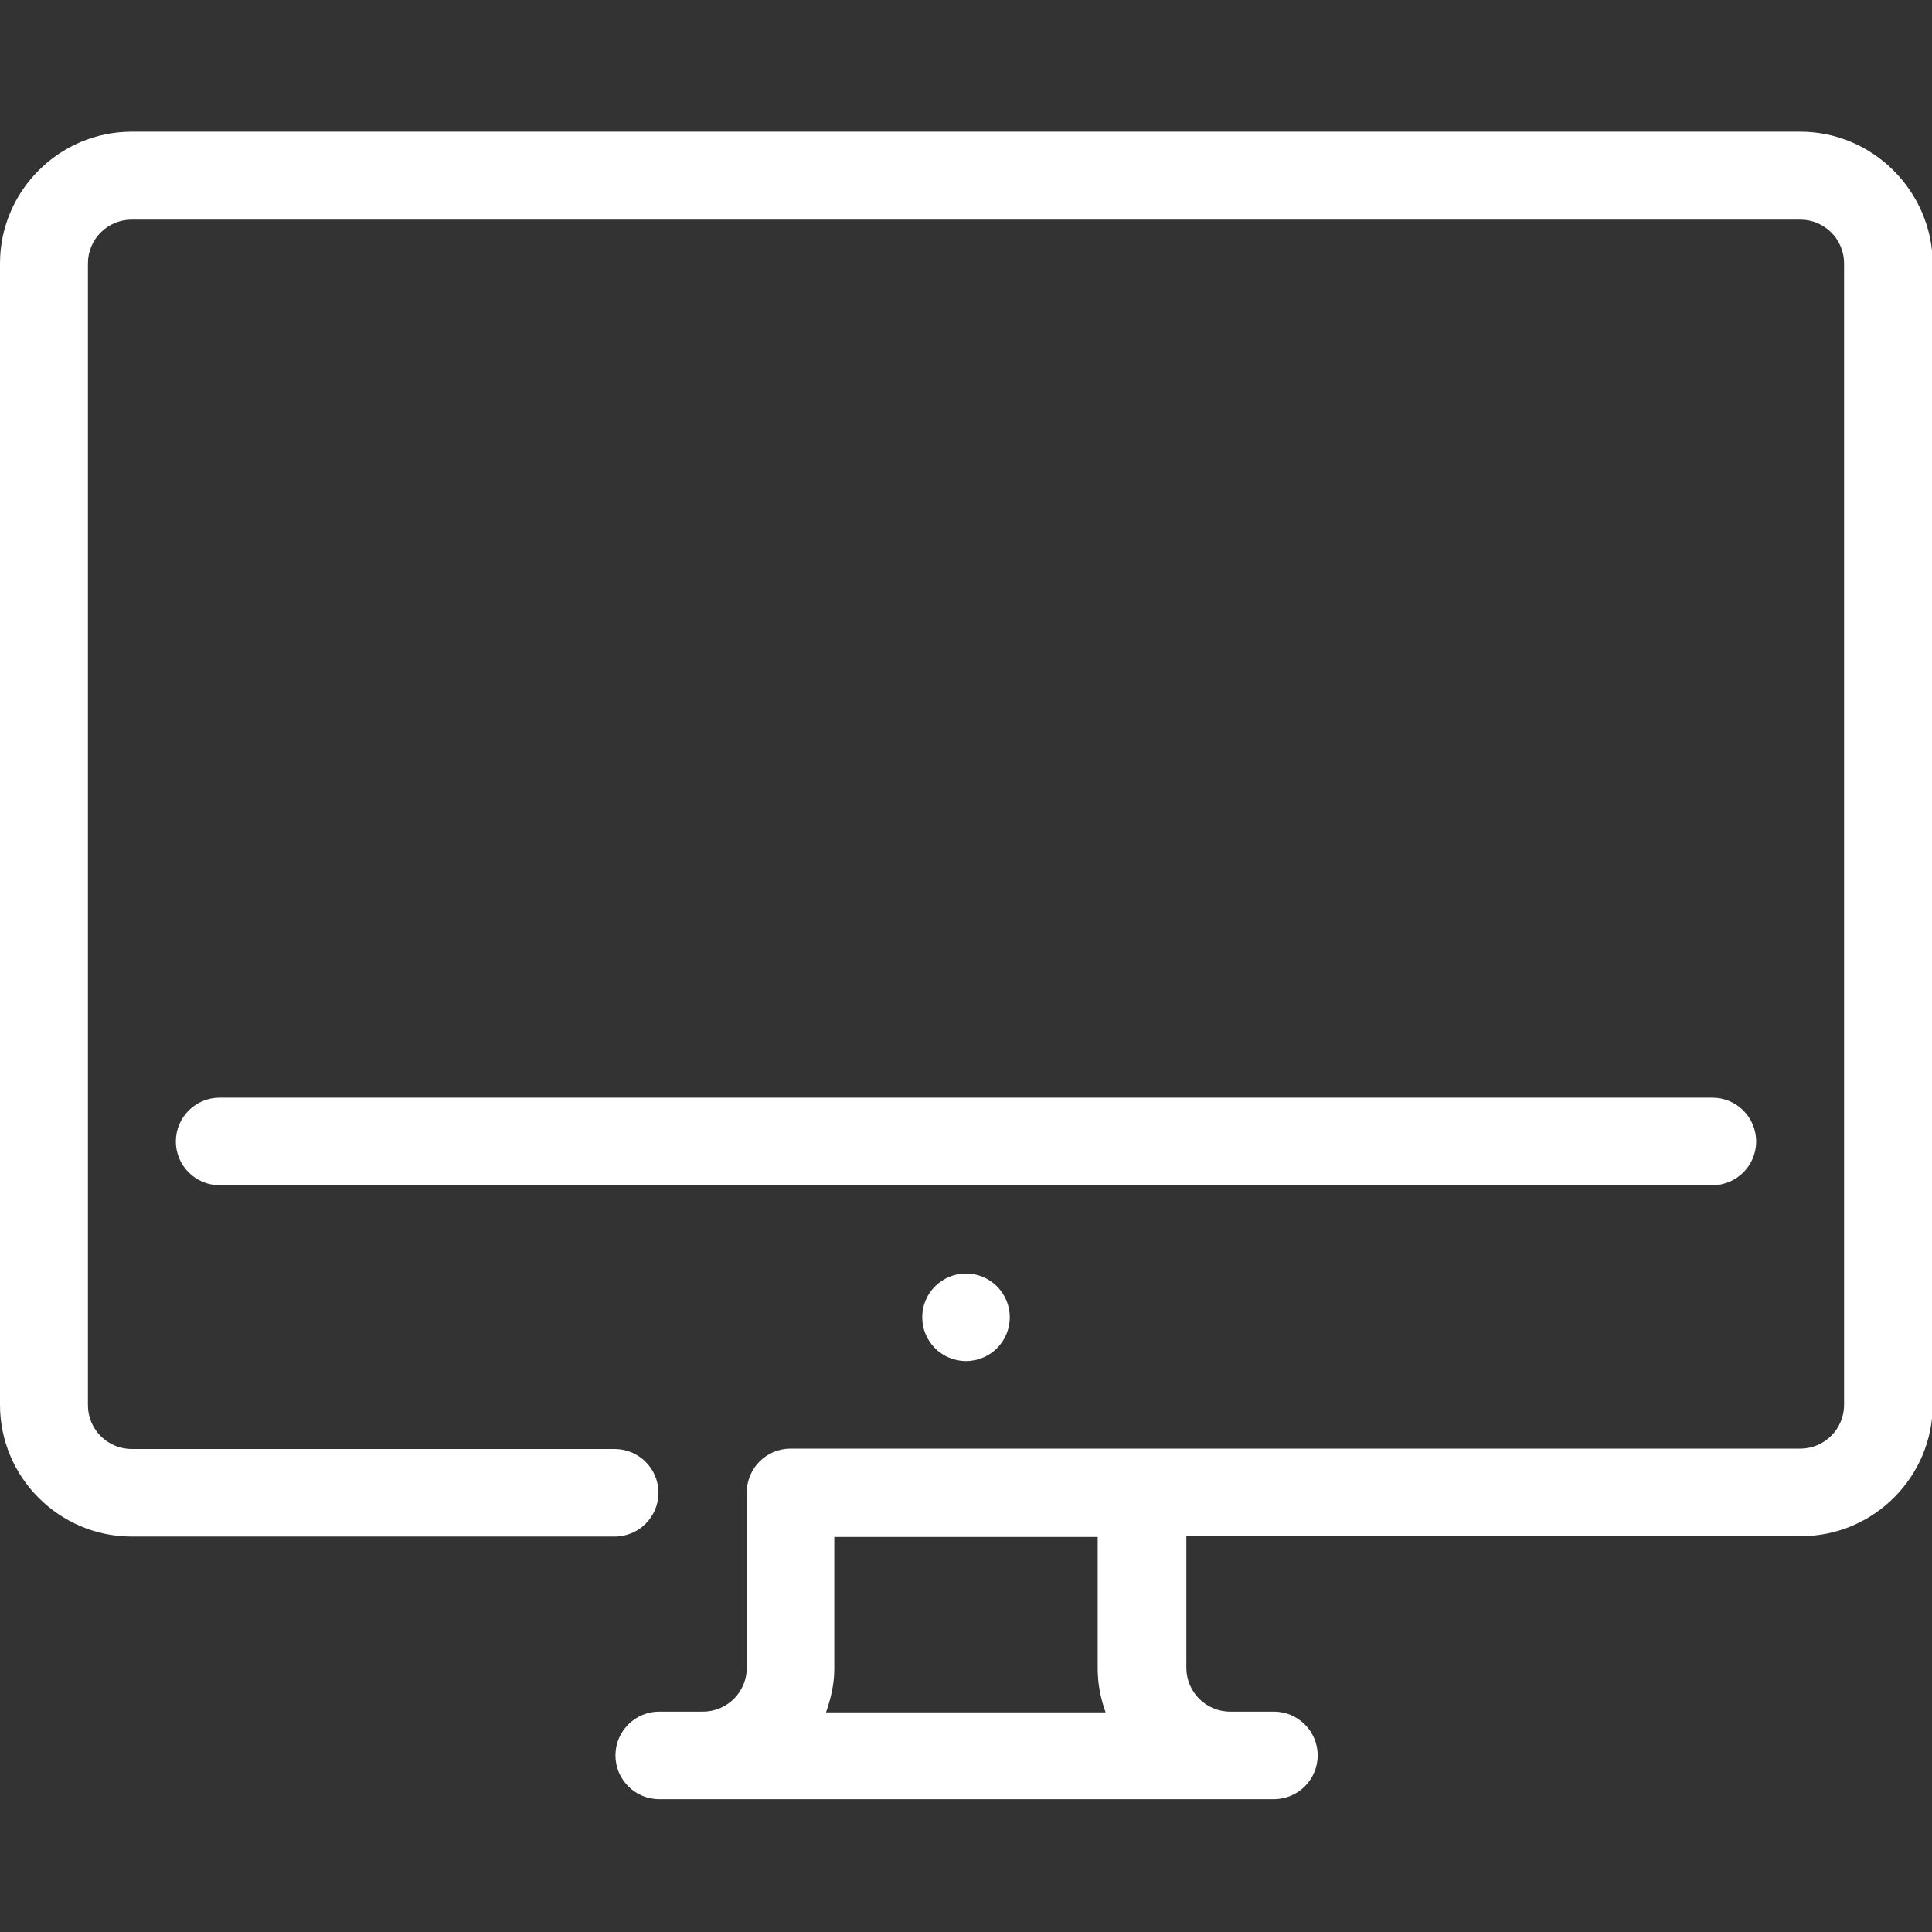
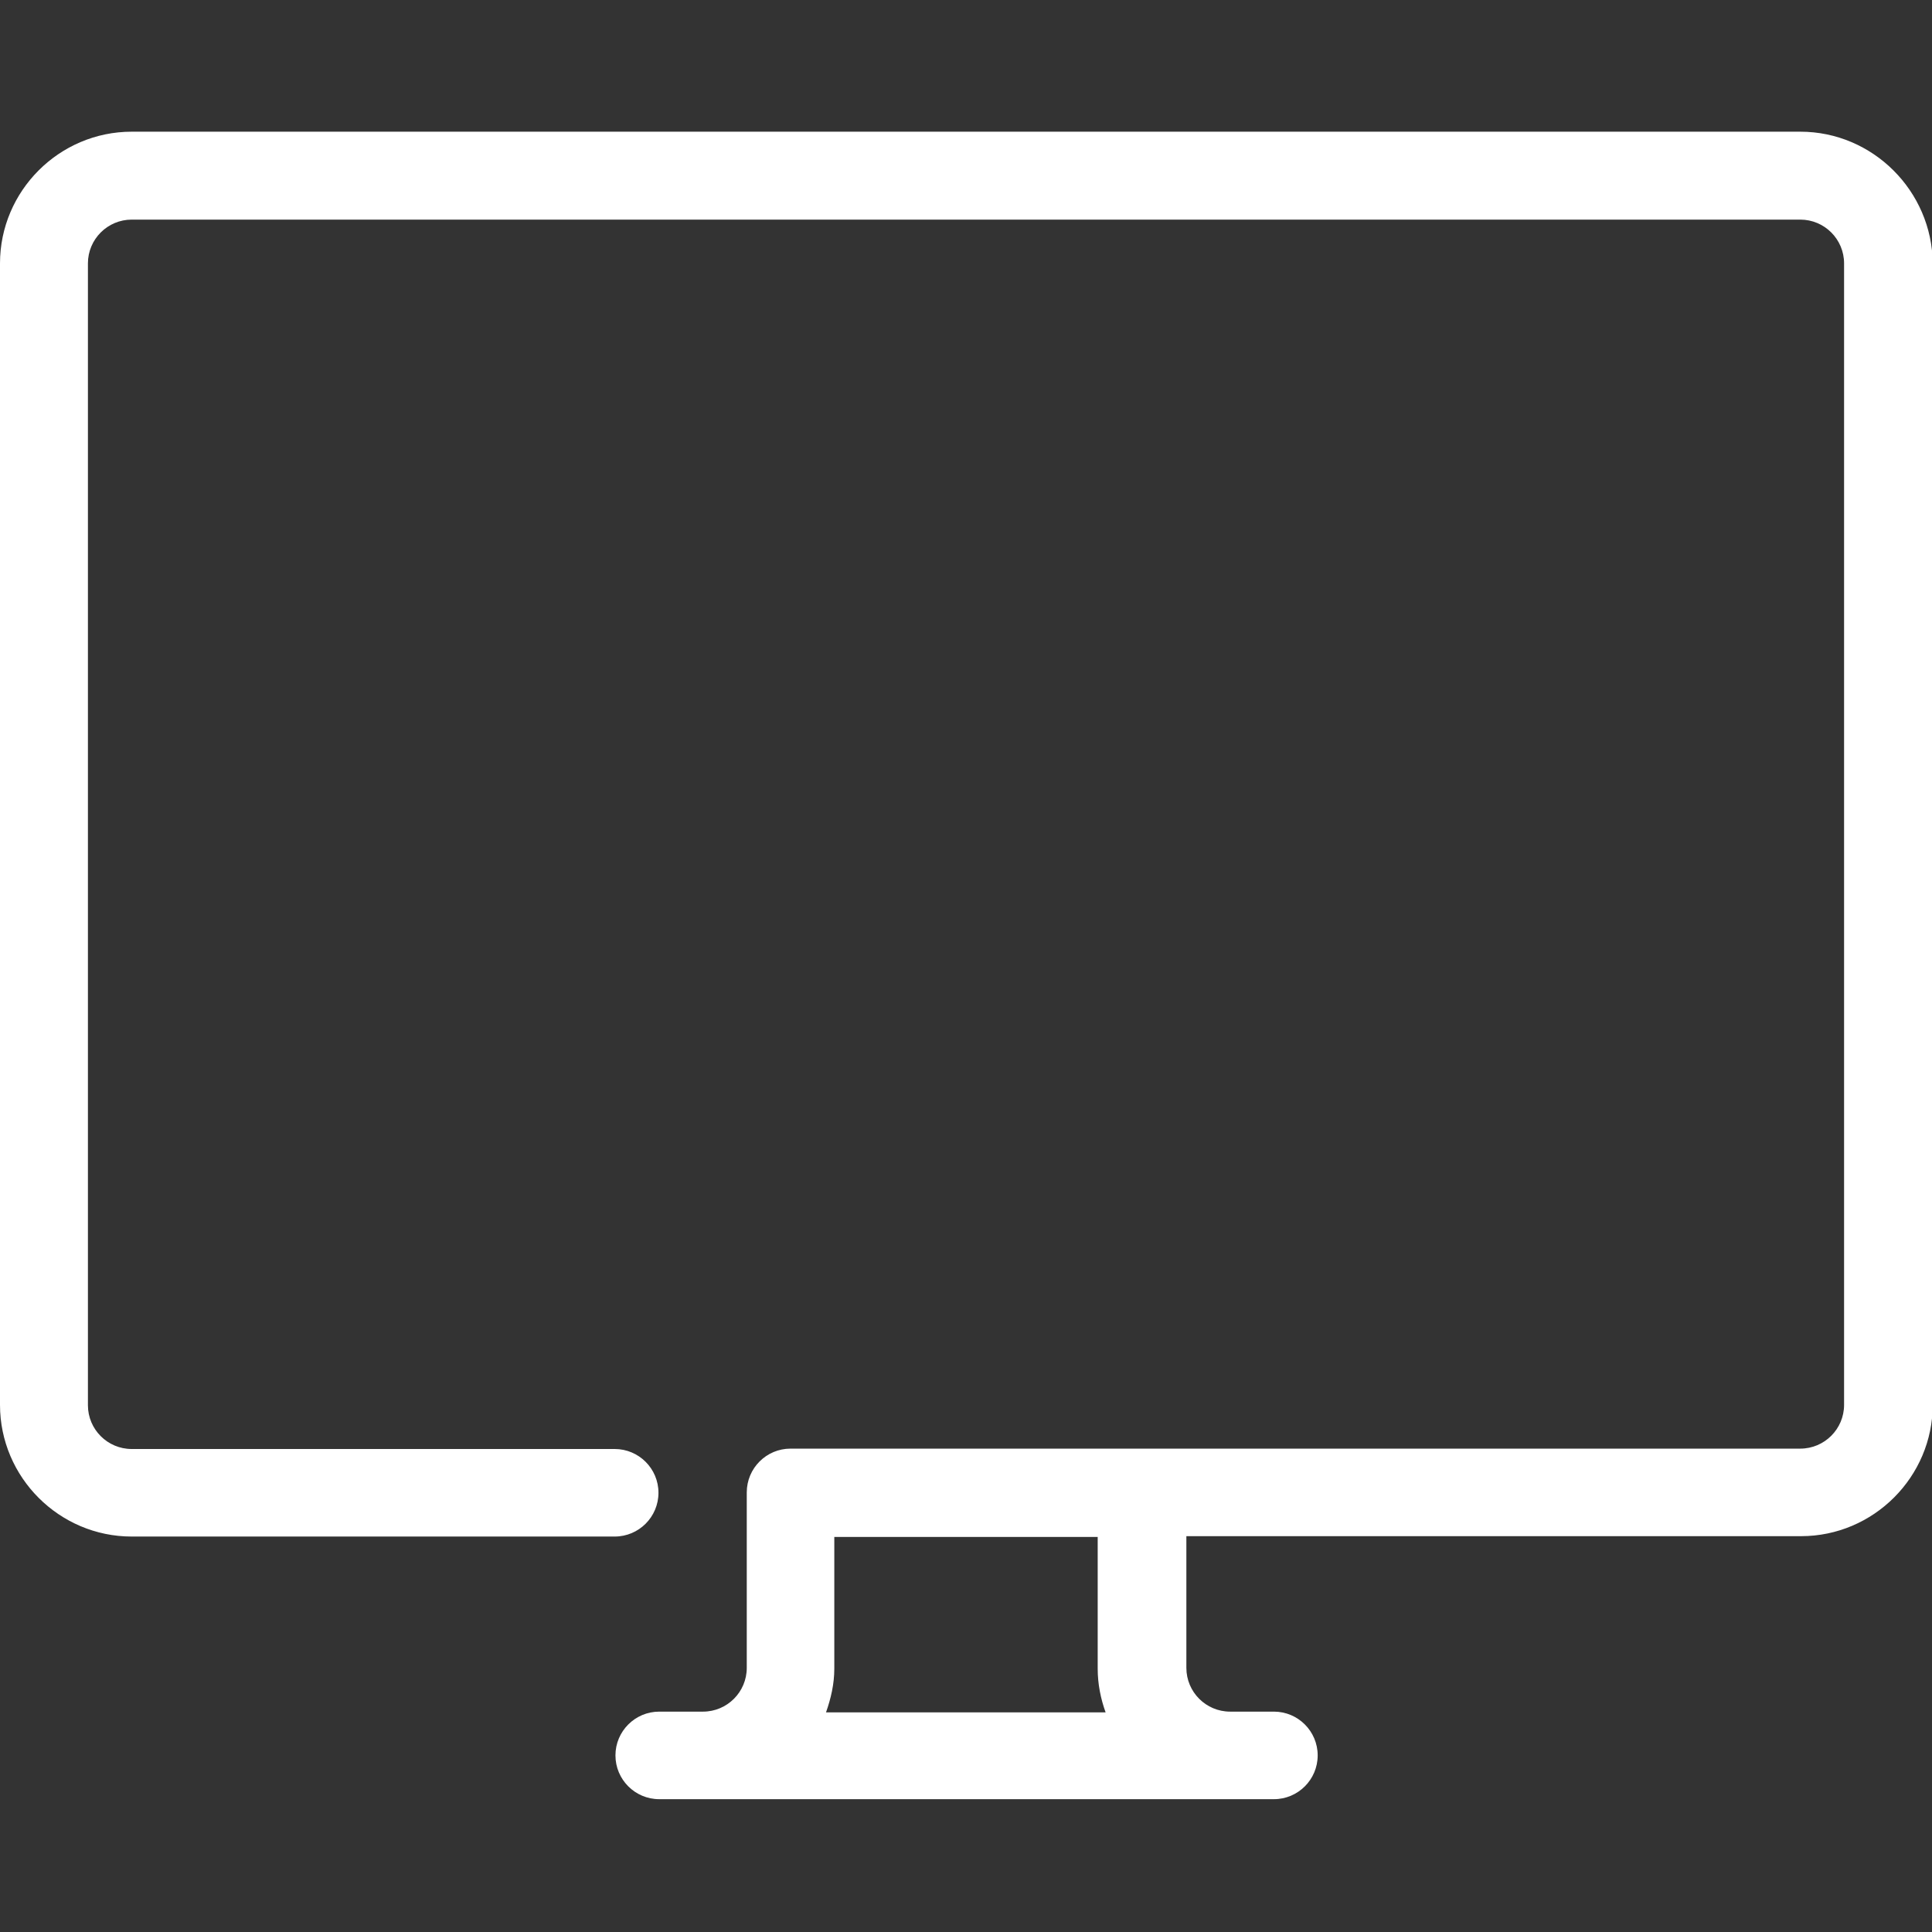
<svg xmlns="http://www.w3.org/2000/svg" version="1.1" id="Capa_1" x="0px" y="0px" viewBox="0 0 512 512" style="enable-background:new 0 0 512 512;" xml:space="preserve">
  <rect x="0" y="0" width="512" height="512" fill="#333333" stroke="none" />
  <style type="text/css">
	.st0{fill:#FFFFFF;}
</style>
  <g>
    <g>
-       <circle class="st0" cx="256" cy="349.1" r="11.6" />
-     </g>
+       </g>
  </g>
  <g>
    <g>
-       <path class="st0" d="M453.8,290.9H58.2c-6.4,0-11.6,5.2-11.6,11.6s5.2,11.6,11.6,11.6h395.6c6.4,0,11.6-5.2,11.6-11.6    S460.2,290.9,453.8,290.9z" />
-     </g>
+       </g>
  </g>
  <g>
    <g>
      <path class="st0" d="M477.1,34.9H34.9C15.7,34.9,0,50.6,0,69.8v302.5c0,19.2,15.7,34.9,34.9,34.9h128c6.4,0,11.6-5.2,11.6-11.6    c0-6.4-5.2-11.6-11.6-11.6h-128c-6.4,0-11.6-5.2-11.6-11.6V69.8c0-6.4,5.2-11.6,11.6-11.6h442.2c6.4,0,11.6,5.2,11.6,11.6v302.5    c0,6.4-5.2,11.6-11.6,11.6H209.5c-6.4,0-11.6,5.2-11.6,11.6v46.5c0,6.4-5.2,11.6-11.6,11.6h-11.6c-6.4,0-11.6,5.2-11.6,11.6    c0,6.4,5.2,11.6,11.6,11.6h162.9c6.4,0,11.6-5.2,11.6-11.6c0-6.4-5.2-11.6-11.6-11.6h-11.6c-6.4,0-11.6-5.2-11.6-11.6v-34.9h162.9    c19.2,0,34.9-15.7,34.9-34.9V69.8C512,50.6,496.3,34.9,477.1,34.9z M218.9,453.8c1.3-3.7,2.2-7.5,2.2-11.6v-34.9h69.8v34.9    c0,4.1,0.8,8,2.1,11.6H218.9z" />
    </g>
  </g>
</svg>